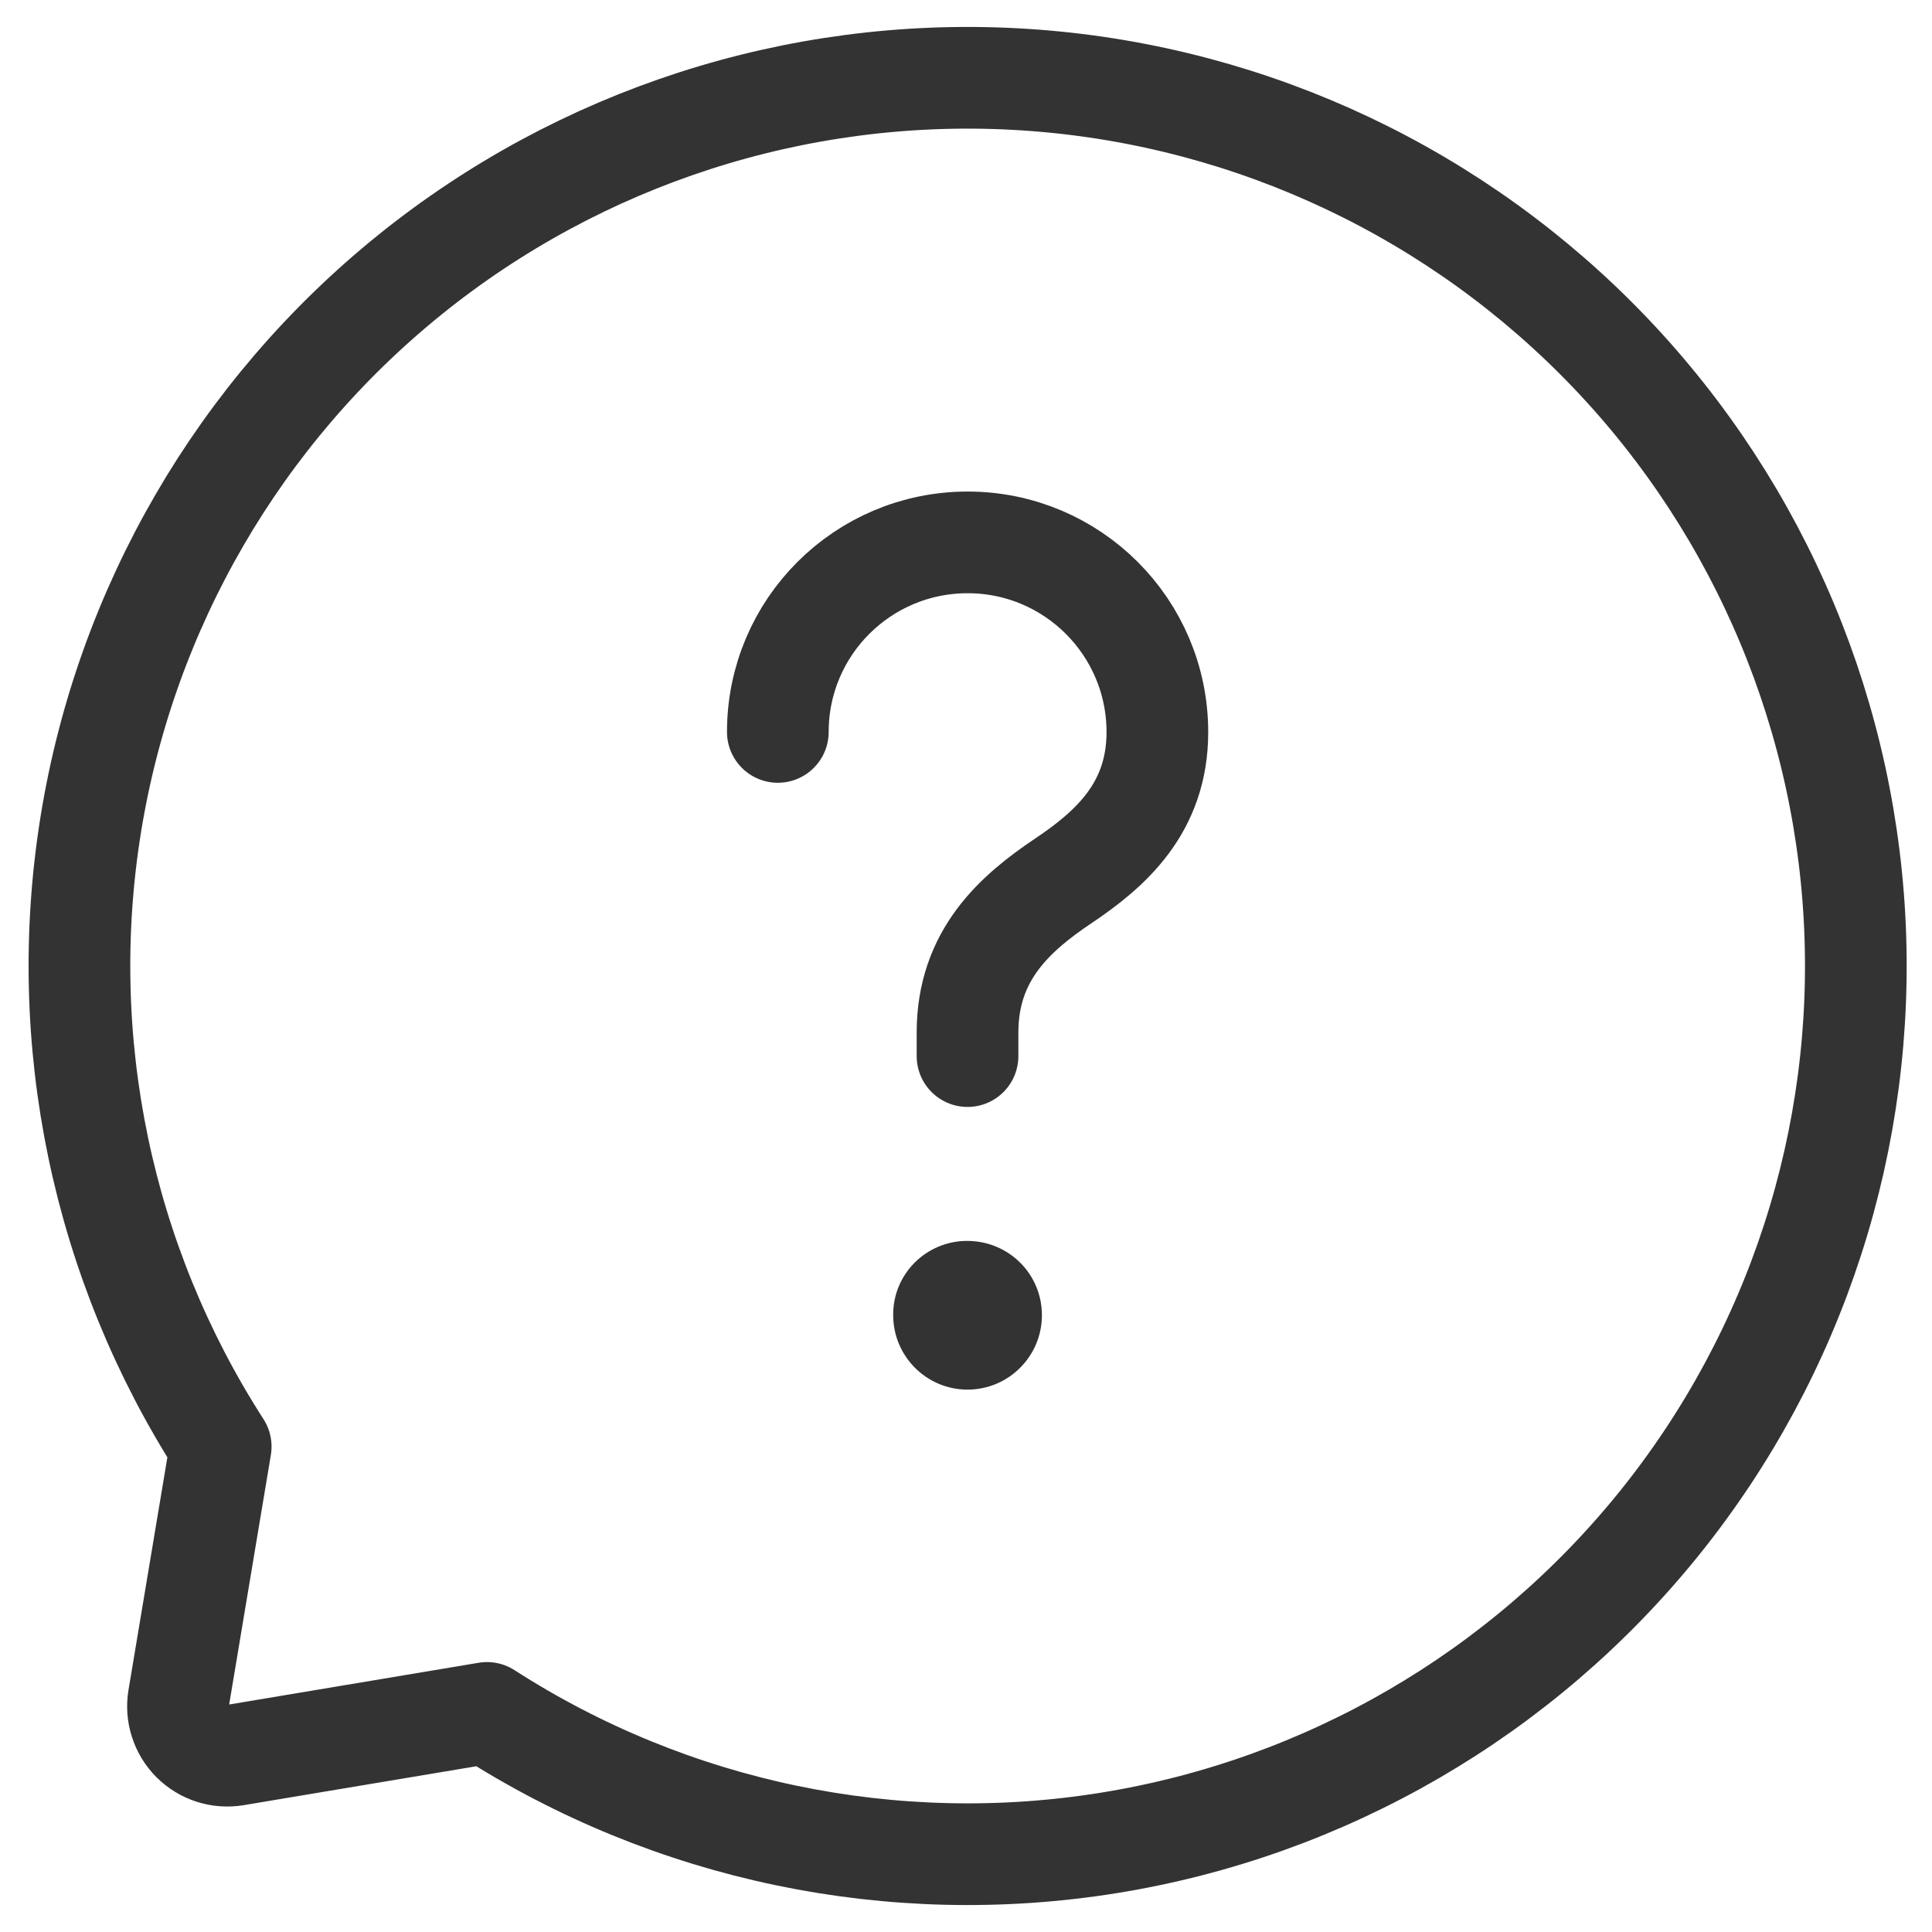
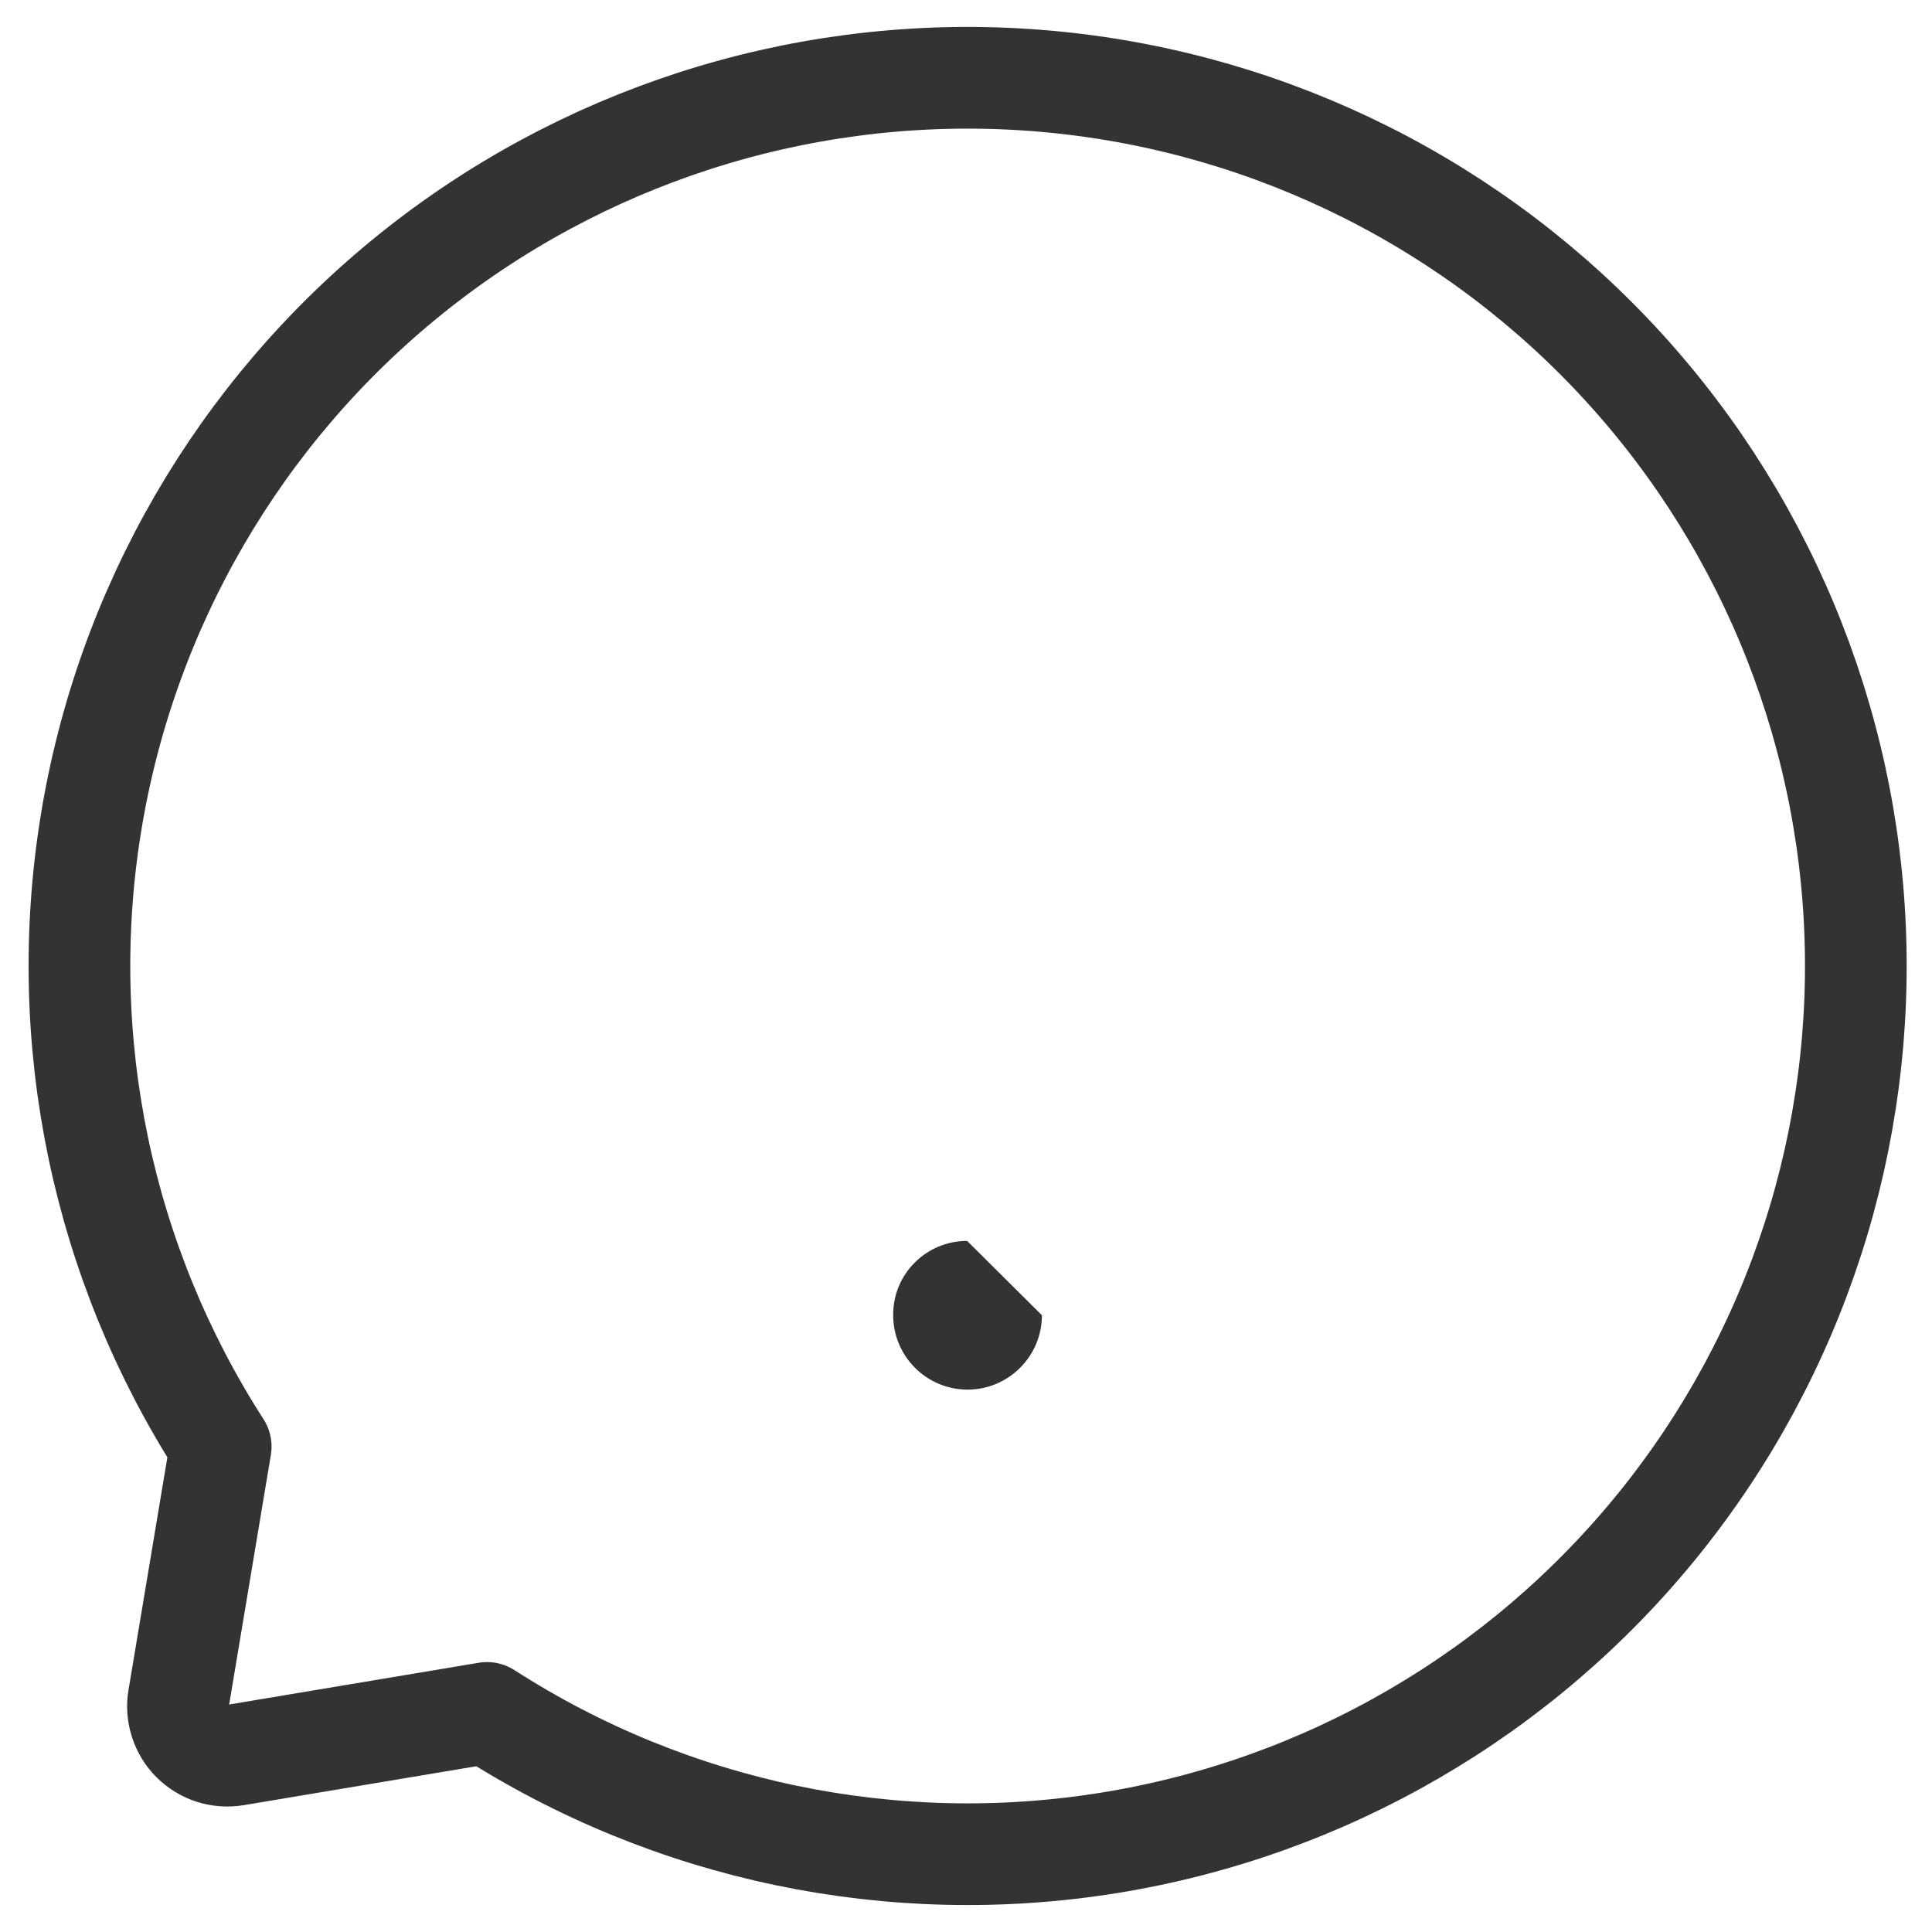
<svg xmlns="http://www.w3.org/2000/svg" width="38" height="38" viewBox="0 0 38 38" fill="none">
  <path d="M9.579 33.691L4.629 34.519C4.477 34.544 4.321 34.533 4.174 34.486C4.027 34.439 3.893 34.357 3.784 34.248C3.675 34.139 3.594 34.005 3.547 33.858C3.5 33.712 3.488 33.556 3.514 33.403L4.341 28.453C2.008 24.828 1.099 20.468 1.786 16.212C2.474 11.957 4.711 8.106 8.067 5.4C11.423 2.694 15.661 1.325 19.965 1.555C24.27 1.785 28.337 3.599 31.386 6.647C34.434 9.695 36.247 13.763 36.477 18.067C36.707 22.372 35.338 26.61 32.632 29.966C29.926 33.321 26.075 35.558 21.82 36.246C17.564 36.934 13.204 36.024 9.579 33.691Z" stroke="#333333" stroke-width="2" stroke-linecap="round" stroke-linejoin="round" />
-   <path d="M19.03 20.772V20.307C19.03 18.782 19.972 17.957 20.918 17.323C21.84 16.703 22.764 15.893 22.764 14.4C22.764 12.338 21.094 10.668 19.032 10.668C16.971 10.668 15.299 12.334 15.299 14.396" stroke="#333333" stroke-width="2" stroke-linecap="round" stroke-linejoin="round" />
-   <path d="M19.022 24.407C18.215 24.407 17.559 25.063 17.568 25.869C17.568 26.676 18.224 27.332 19.03 27.332C19.837 27.332 20.493 26.676 20.493 25.869C20.493 25.054 19.837 24.407 19.022 24.407Z" fill="#333333" />
+   <path d="M19.022 24.407C18.215 24.407 17.559 25.063 17.568 25.869C17.568 26.676 18.224 27.332 19.03 27.332C19.837 27.332 20.493 26.676 20.493 25.869Z" fill="#333333" />
</svg>